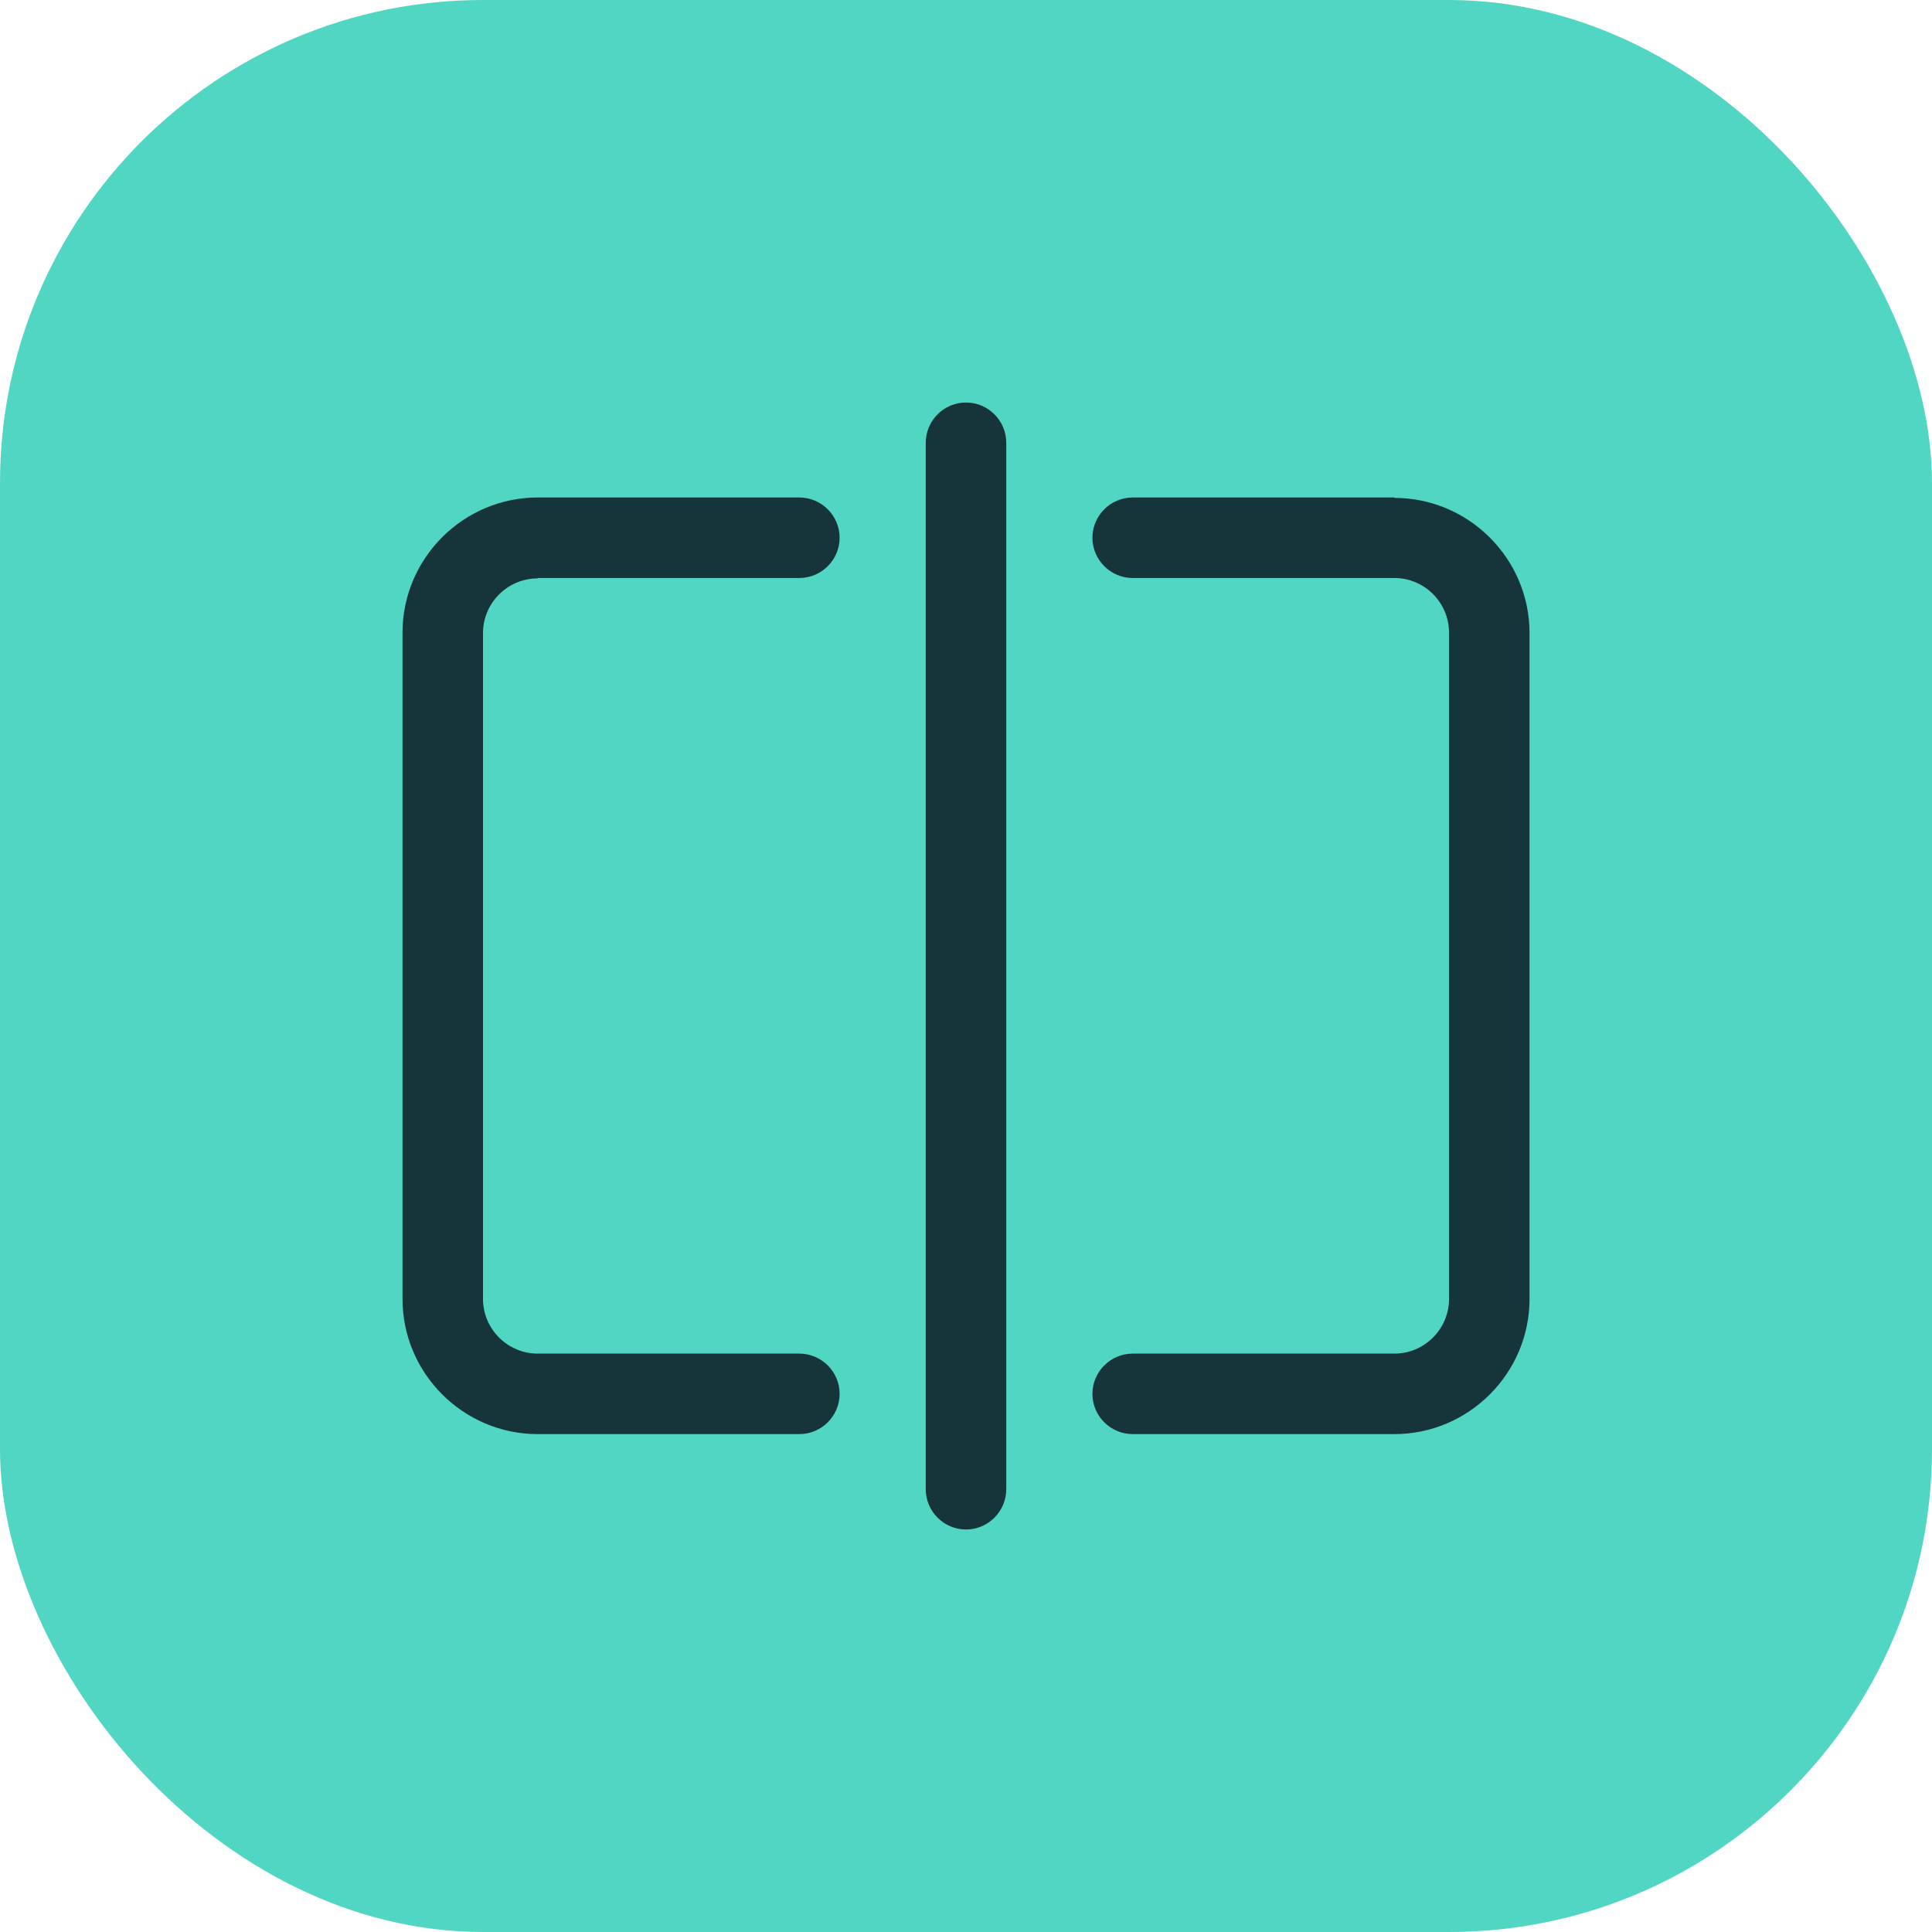
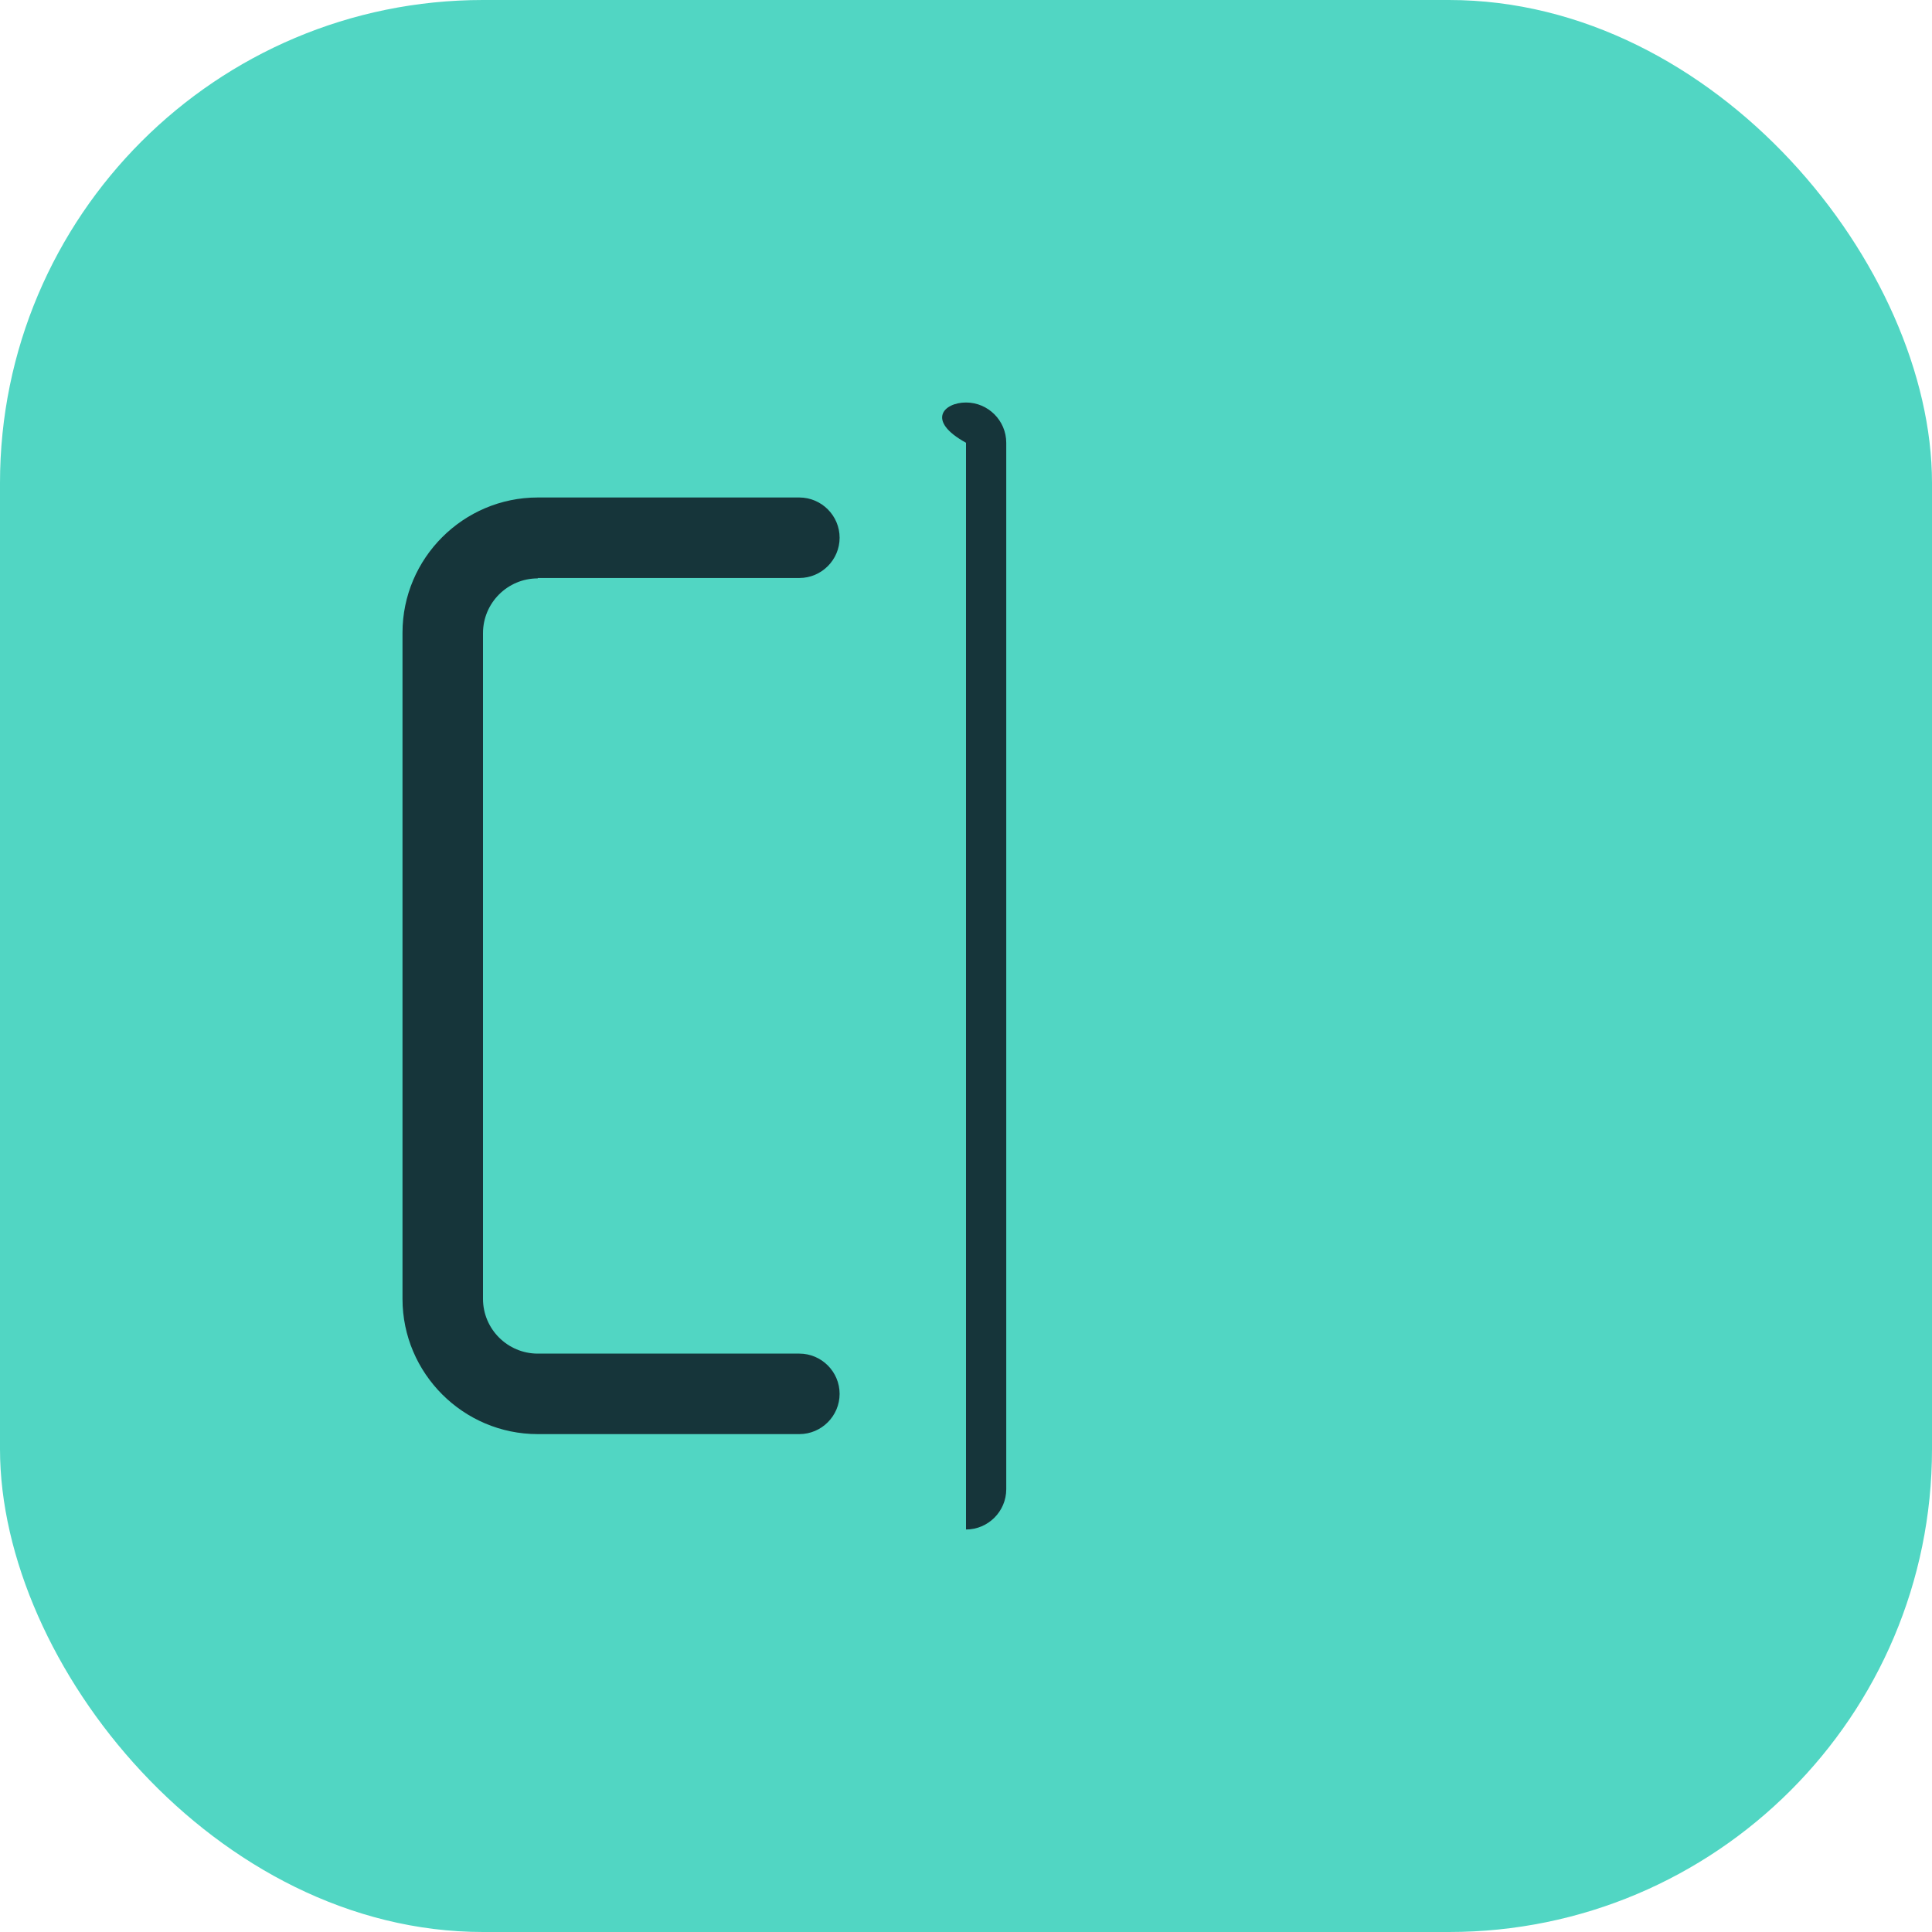
<svg xmlns="http://www.w3.org/2000/svg" width="48" height="48" viewBox="0 0 48 48" fill="none">
  <rect width="48" height="48" rx="12" fill="#51D6C3" />
-   <path d="M24 10C24.55 10 25 10.45 25 11V37C25 37.55 24.55 38 24 38C23.45 38 23 37.55 23 37V11C23 10.45 23.45 10 24 10Z" fill="#16353A" />
+   <path d="M24 10C24.55 10 25 10.45 25 11V37C25 37.55 24.55 38 24 38V11C23 10.45 23.45 10 24 10Z" fill="#16353A" />
  <path d="M19.86 12.36C20.41 12.361 20.86 12.81 20.86 13.36C20.86 13.91 20.41 14.36 19.86 14.36H13.36V14.37C12.61 14.37 12 14.98 12 15.73V32.27C12 33.02 12.611 33.63 13.36 33.63H19.86C20.41 33.63 20.86 34.08 20.86 34.63C20.86 35.18 20.41 35.63 19.86 35.63H13.36C11.511 35.63 10 34.12 10 32.27V15.72C10 13.87 11.511 12.36 13.36 12.36H19.86Z" fill="#16353A" />
-   <path d="M34.641 12.37C36.491 12.37 38.001 13.88 38.001 15.73V32.27C38.001 34.12 36.49 35.63 34.641 35.63H28.141C27.591 35.63 27.141 35.18 27.141 34.63C27.141 34.08 27.591 33.63 28.141 33.63H34.641C35.391 33.63 36.001 33.02 36.001 32.27V15.72C36.001 14.97 35.391 14.36 34.641 14.36H28.141C27.591 14.36 27.141 13.91 27.141 13.36C27.141 12.81 27.591 12.36 28.141 12.36H34.641V12.37Z" fill="#16353A" />
</svg>